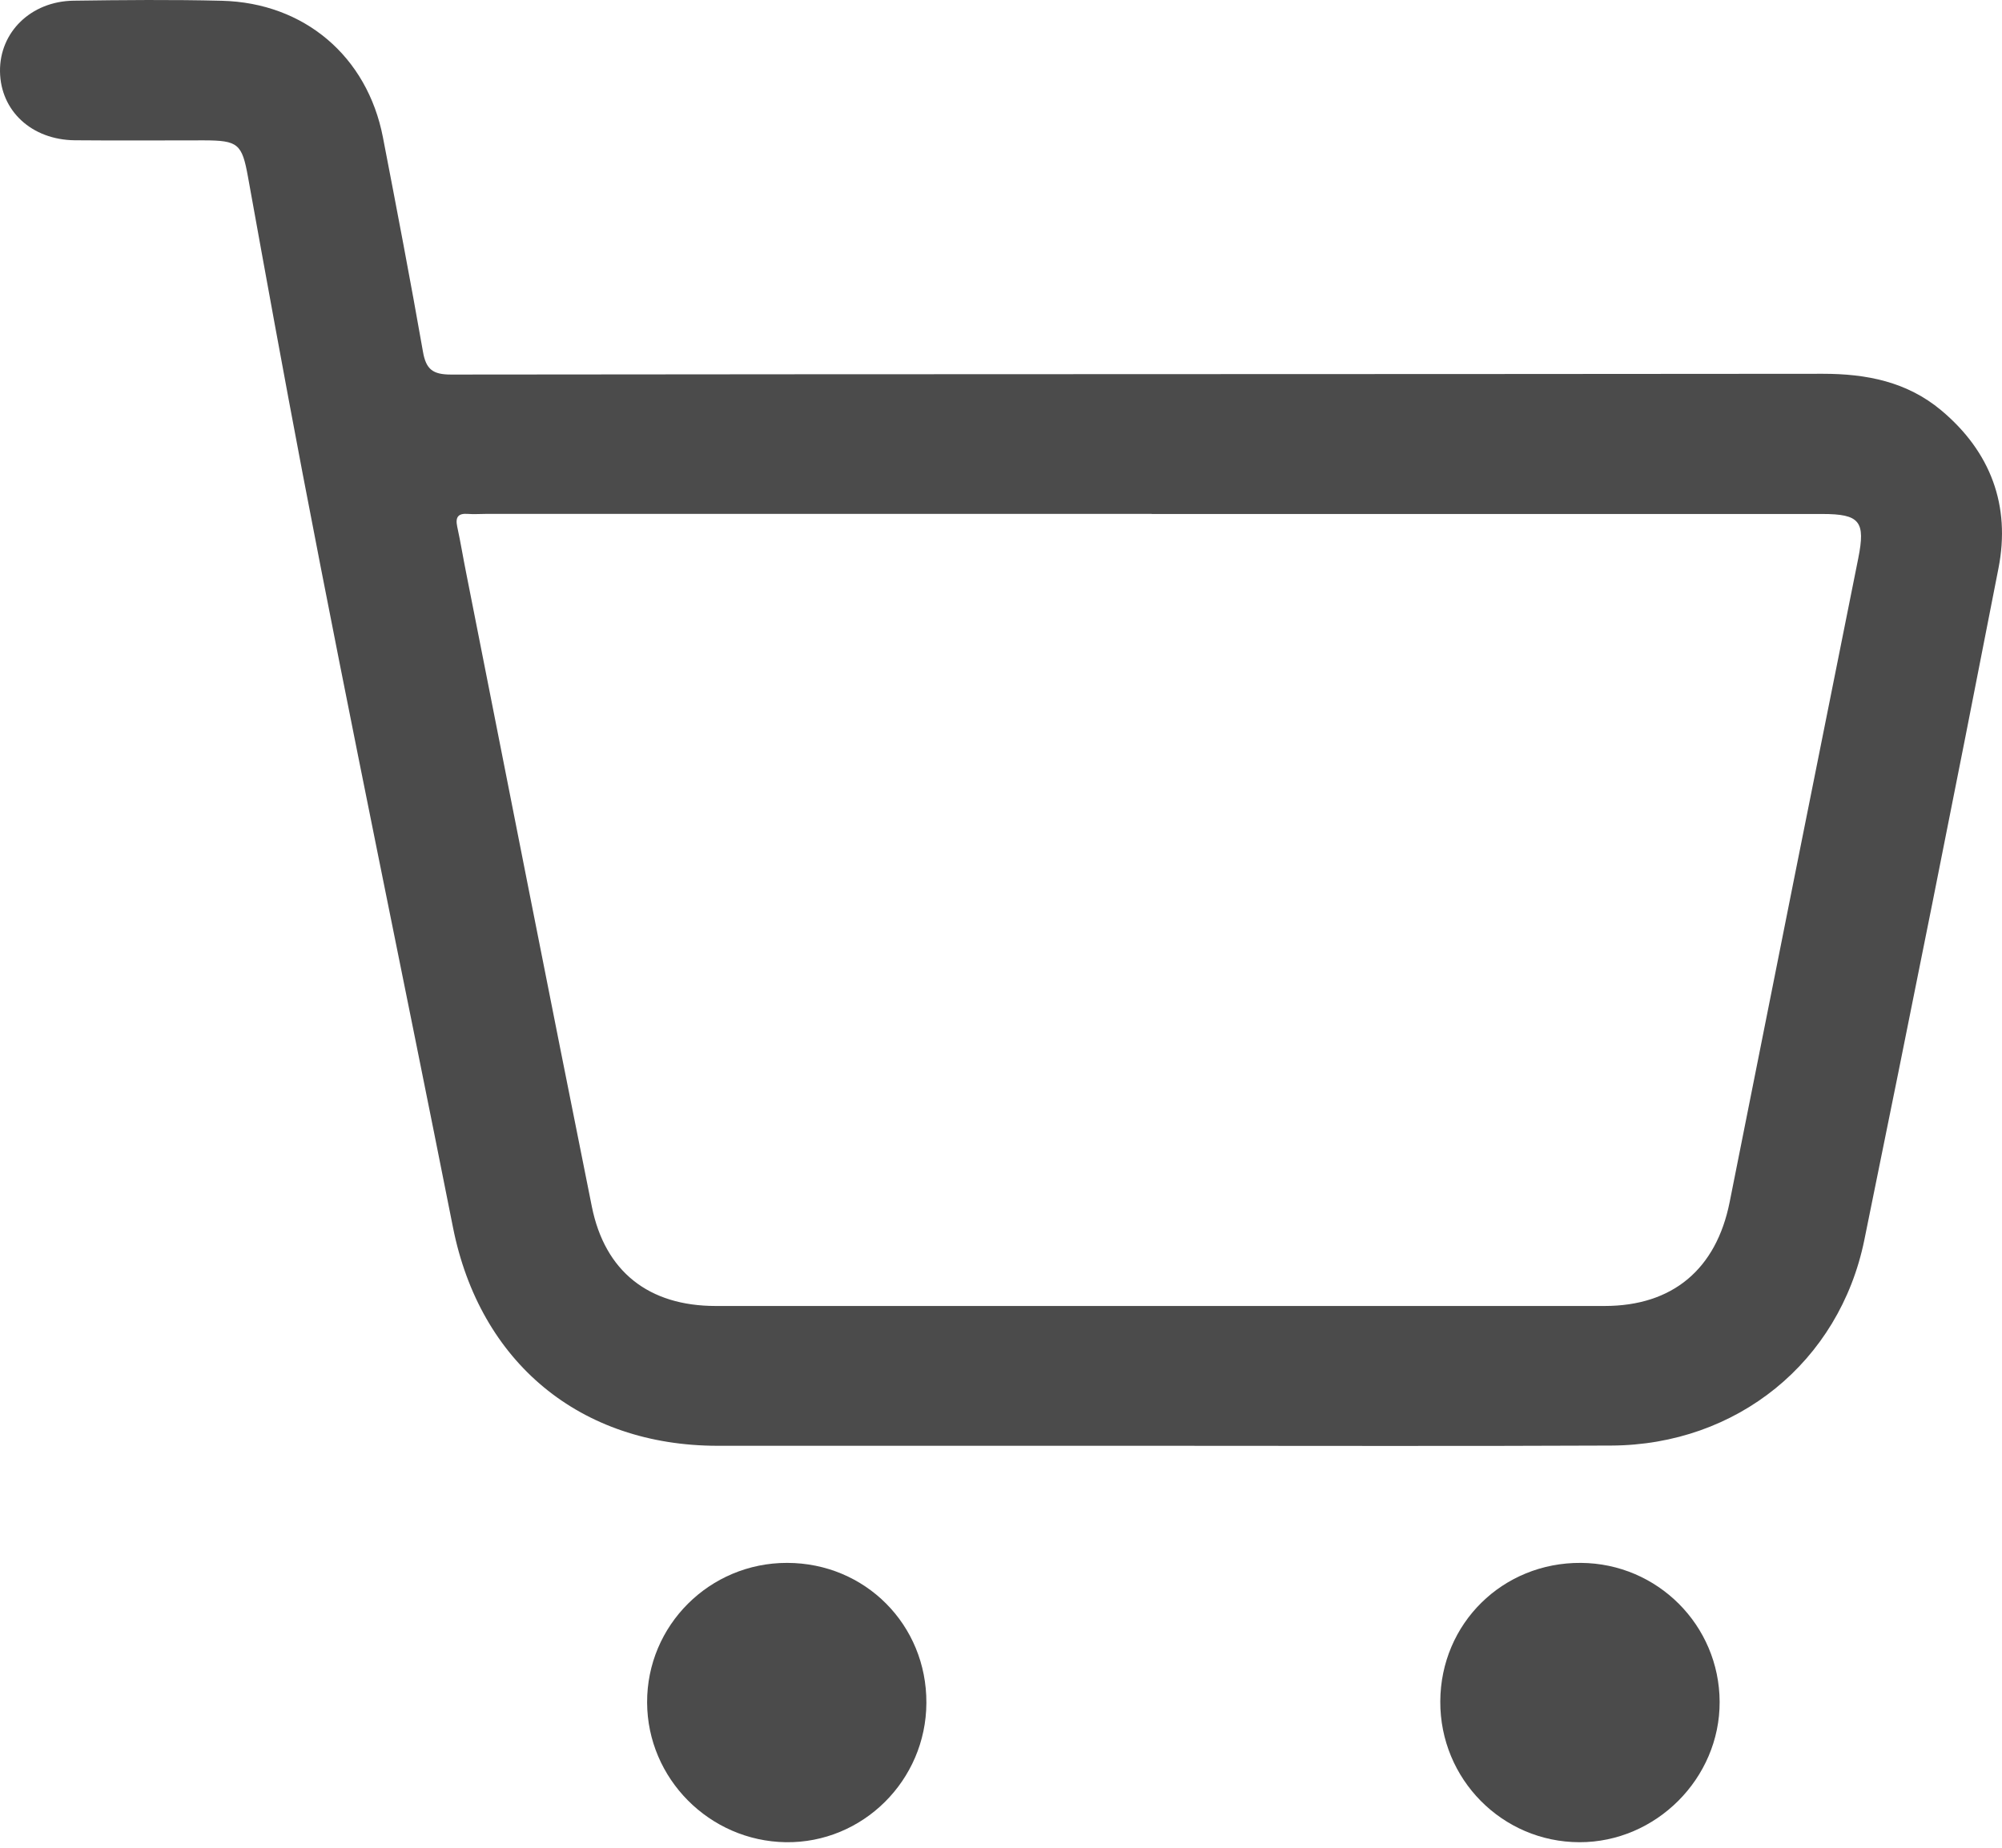
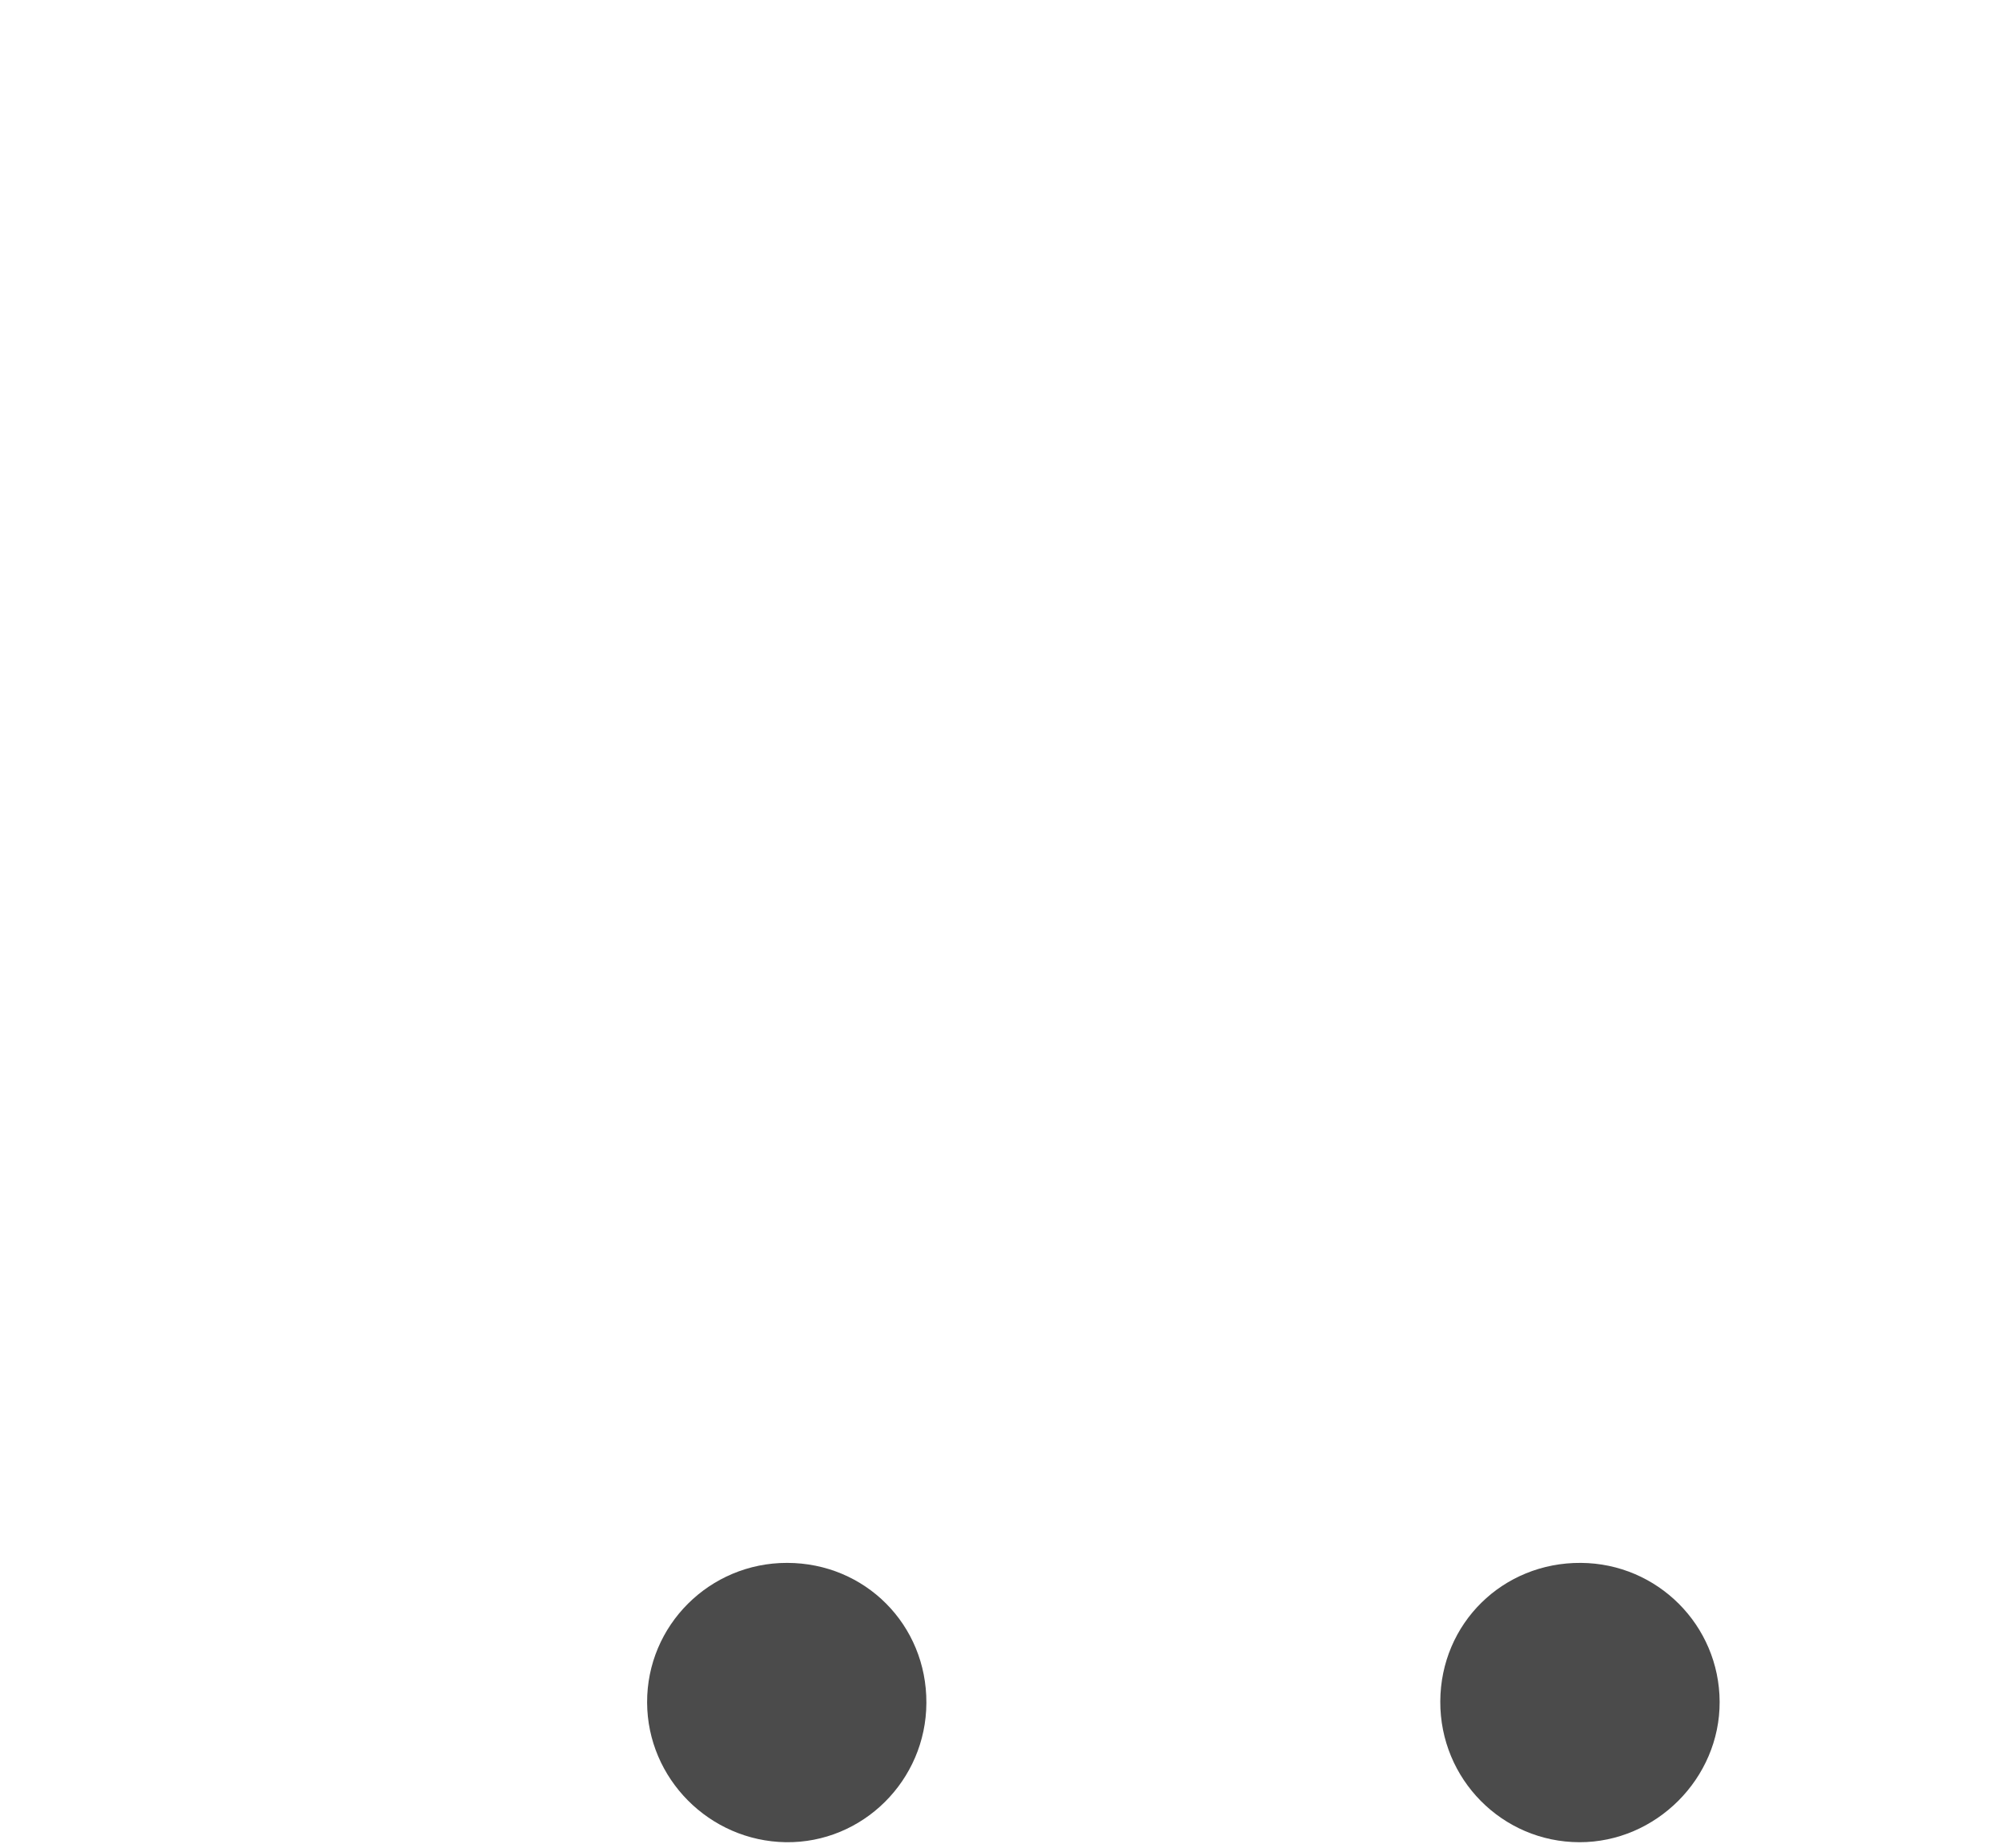
<svg xmlns="http://www.w3.org/2000/svg" width="26" height="24" viewBox="0 0 26 24" fill="none">
-   <path d="M15.053 18.779C13.143 18.779 11.232 18.78 9.322 18.779C7.531 18.779 6.231 17.694 5.883 15.943C5.235 12.676 4.554 9.415 3.929 6.144C3.685 4.864 3.452 3.582 3.221 2.3C3.143 1.867 3.093 1.824 2.645 1.823C2.087 1.823 1.529 1.827 0.971 1.822C0.41 1.816 0.006 1.439 6.71342e-05 0.927C-0.006 0.419 0.4 0.018 0.953 0.009C1.596 -0 2.24 -0.006 2.882 0.01C3.954 0.037 4.77 0.734 4.973 1.783C5.152 2.71 5.33 3.638 5.493 4.568C5.533 4.799 5.622 4.865 5.858 4.865C11.797 4.858 17.736 4.861 23.675 4.855C24.243 4.855 24.767 4.959 25.21 5.329C25.853 5.867 26.114 6.568 25.954 7.382C25.387 10.292 24.805 13.2 24.212 16.106C23.888 17.693 22.553 18.769 20.926 18.776C18.968 18.785 17.011 18.779 15.053 18.779V18.779ZM14.957 6.675C12.073 6.675 9.189 6.675 6.305 6.675C6.229 6.675 6.153 6.681 6.078 6.675C5.951 6.665 5.911 6.715 5.938 6.841C5.982 7.043 6.015 7.248 6.056 7.451C6.598 10.191 7.136 12.932 7.686 15.671C7.856 16.518 8.427 16.963 9.295 16.963C13.143 16.963 16.991 16.964 20.839 16.963C21.724 16.963 22.289 16.484 22.463 15.614C23.017 12.826 23.574 10.04 24.133 7.253C24.229 6.773 24.155 6.676 23.665 6.676C20.763 6.676 17.86 6.676 14.957 6.676L14.957 6.675Z" fill="#4B4B4B" />
  <path d="M12.031 22.119C12.027 23.126 11.203 23.942 10.205 23.928C9.214 23.913 8.408 23.102 8.404 22.114C8.4 21.112 9.216 20.298 10.223 20.3C11.237 20.301 12.036 21.105 12.031 22.119Z" fill="#4B4B4B" />
  <path d="M18.705 22.1C18.709 21.087 19.516 20.293 20.531 20.3C21.526 20.306 22.329 21.111 22.333 22.104C22.337 23.098 21.506 23.93 20.512 23.928C19.509 23.926 18.701 23.108 18.705 22.1Z" fill="#4B4B4B" />
</svg>